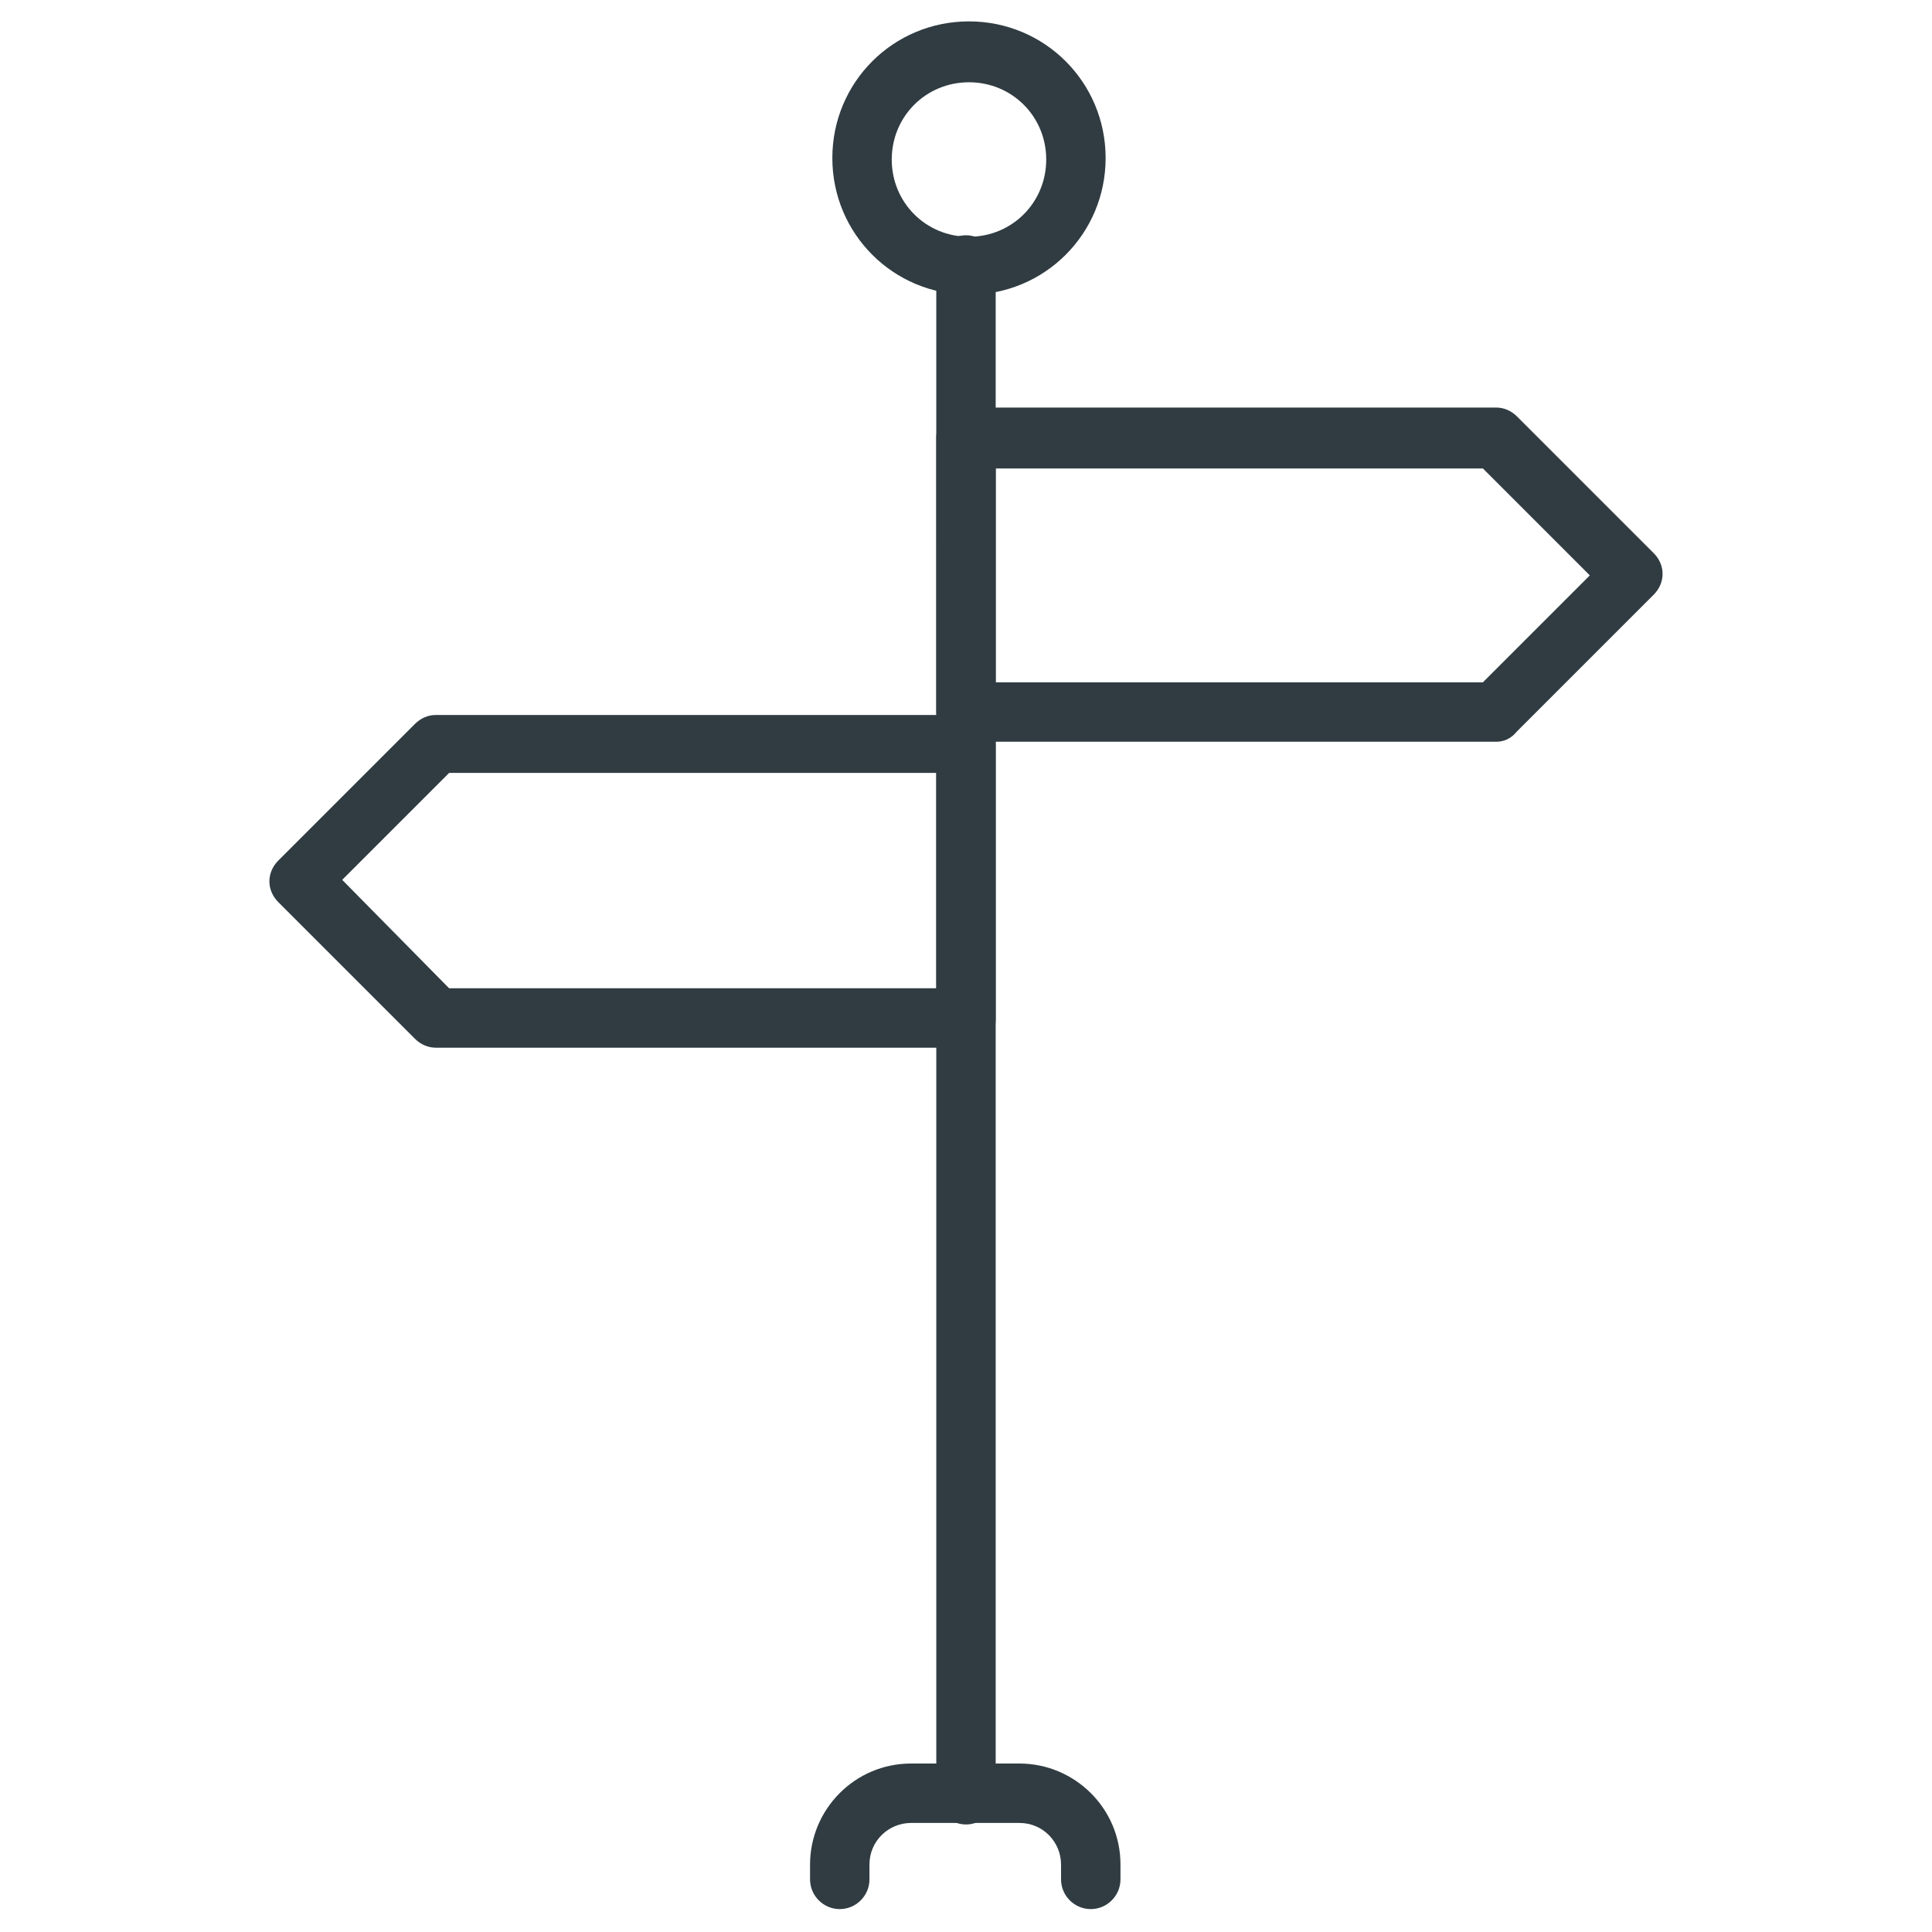
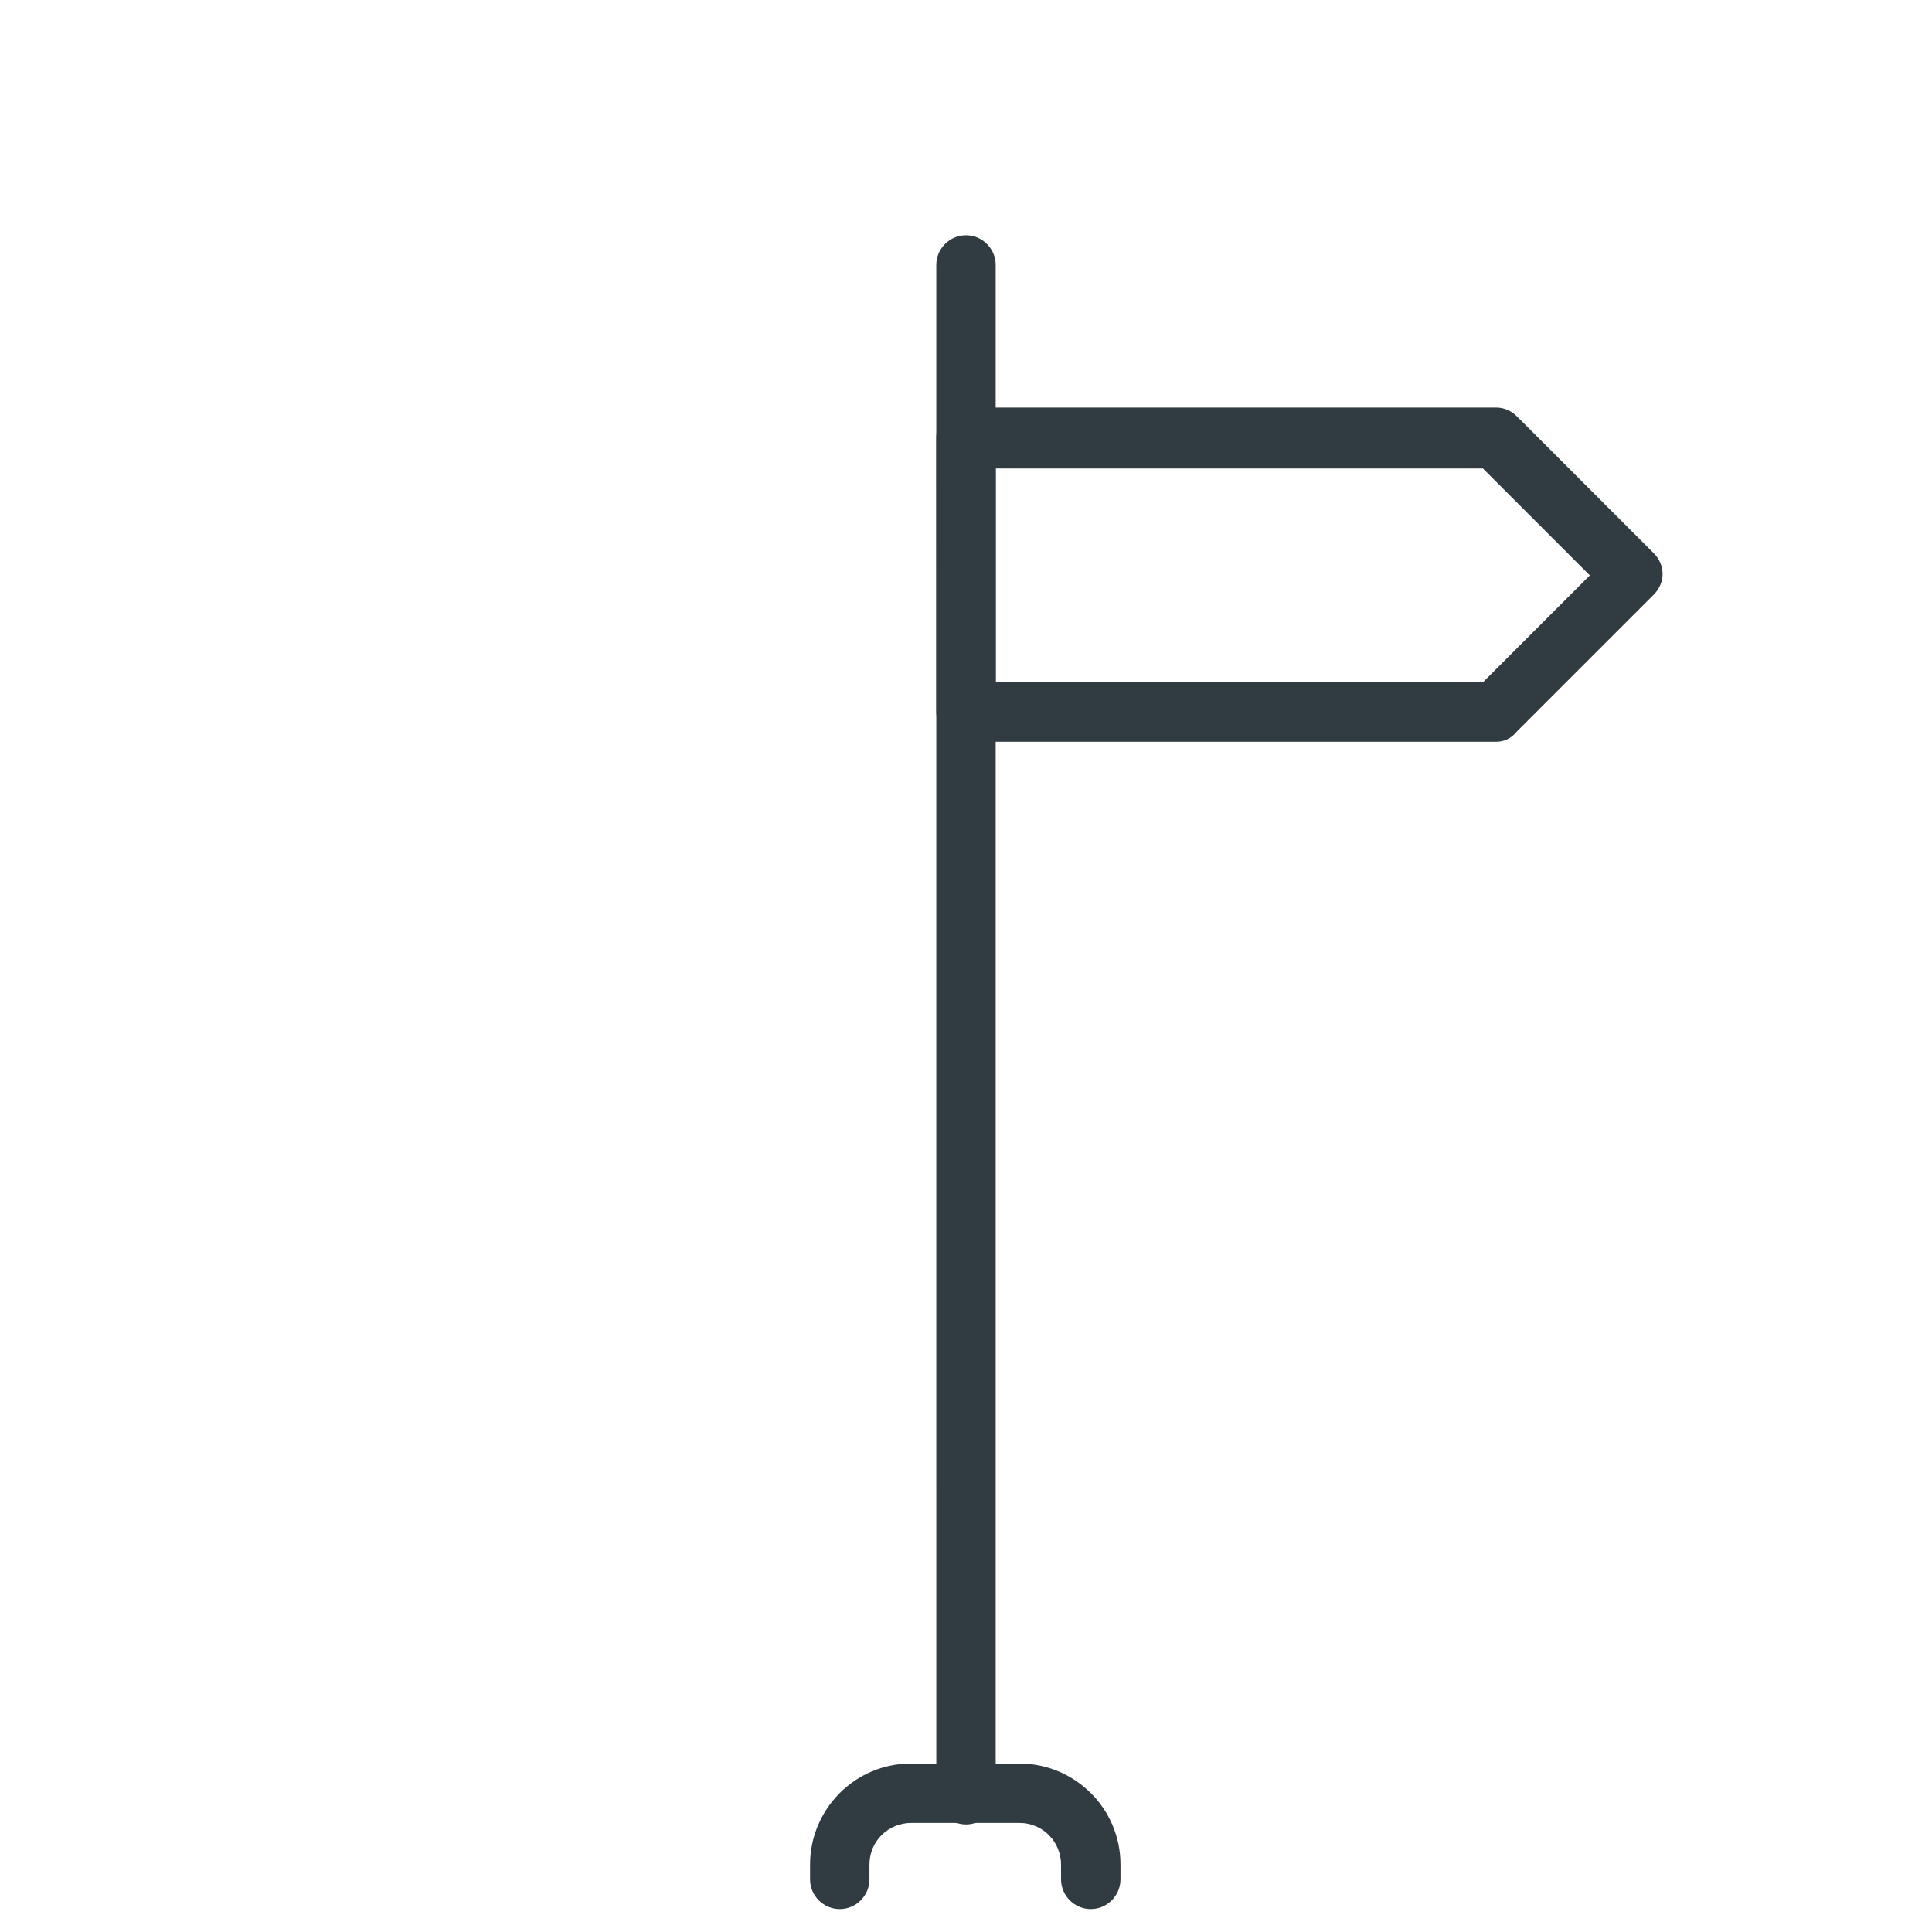
<svg xmlns="http://www.w3.org/2000/svg" width="800px" height="800px" version="1.1" viewBox="144 144 512 512">
  <g fill="#303c42">
    <path d="m433.06 649.93c-4.328 0-7.871-3.543-7.871-7.871v-3.938c0-5.902-4.723-11.02-11.02-11.02h-28.734c-5.902 0-11.02 4.723-11.02 11.02v3.938c0 4.328-3.543 7.871-7.871 7.871s-7.871-3.543-7.871-7.871v-3.938c0-14.562 11.809-26.766 26.766-26.766h28.734c14.562 0 26.766 11.809 26.766 26.766v3.938c-0.008 4.332-3.551 7.871-7.879 7.871z" />
    <path d="m400 627.5c-4.328 0-7.871-3.543-7.871-7.871l-0.004-405.41c0-4.328 3.543-7.871 7.871-7.871s7.871 3.543 7.871 7.871v405.02c0.004 4.723-3.539 8.266-7.867 8.266z" />
    <path d="m540.52 340.57h-140.52c-4.328 0-7.871-3.543-7.871-7.871l-0.004-72.82c0-4.328 3.543-7.871 7.871-7.871h140.52c1.969 0 3.938 0.789 5.512 2.363l36.211 36.211c3.148 3.148 3.148 7.871 0 11.02l-36.211 36.211c-1.574 1.969-3.543 2.758-5.508 2.758zm-132.64-15.746h129.1l28.34-28.34-28.34-28.34h-129.1z" />
-     <path d="m400 421.65h-140.52c-1.969 0-3.938-0.789-5.512-2.363l-36.211-36.211c-3.148-3.148-3.148-7.871 0-11.02l36.211-36.211c1.574-1.574 3.543-2.363 5.512-2.363h140.52c4.328 0 7.871 3.543 7.871 7.871v72.816c0 3.938-3.543 7.481-7.871 7.481zm-136.98-15.746h129.1v-57.07h-129.1l-28.336 28.336z" />
-     <path d="m400.79 222.09c-20.074 0-36.211-16.137-36.211-36.211 0-20.074 16.137-36.211 36.211-36.211 20.074 0 36.211 16.137 36.211 36.211 0 20.074-16.137 36.211-36.211 36.211zm0-56.285c-11.414 0-20.469 9.055-20.469 20.469 0 11.414 9.055 20.469 20.469 20.469 11.414 0 20.469-9.055 20.469-20.469 0-11.414-9.055-20.469-20.469-20.469z" />
  </g>
</svg>